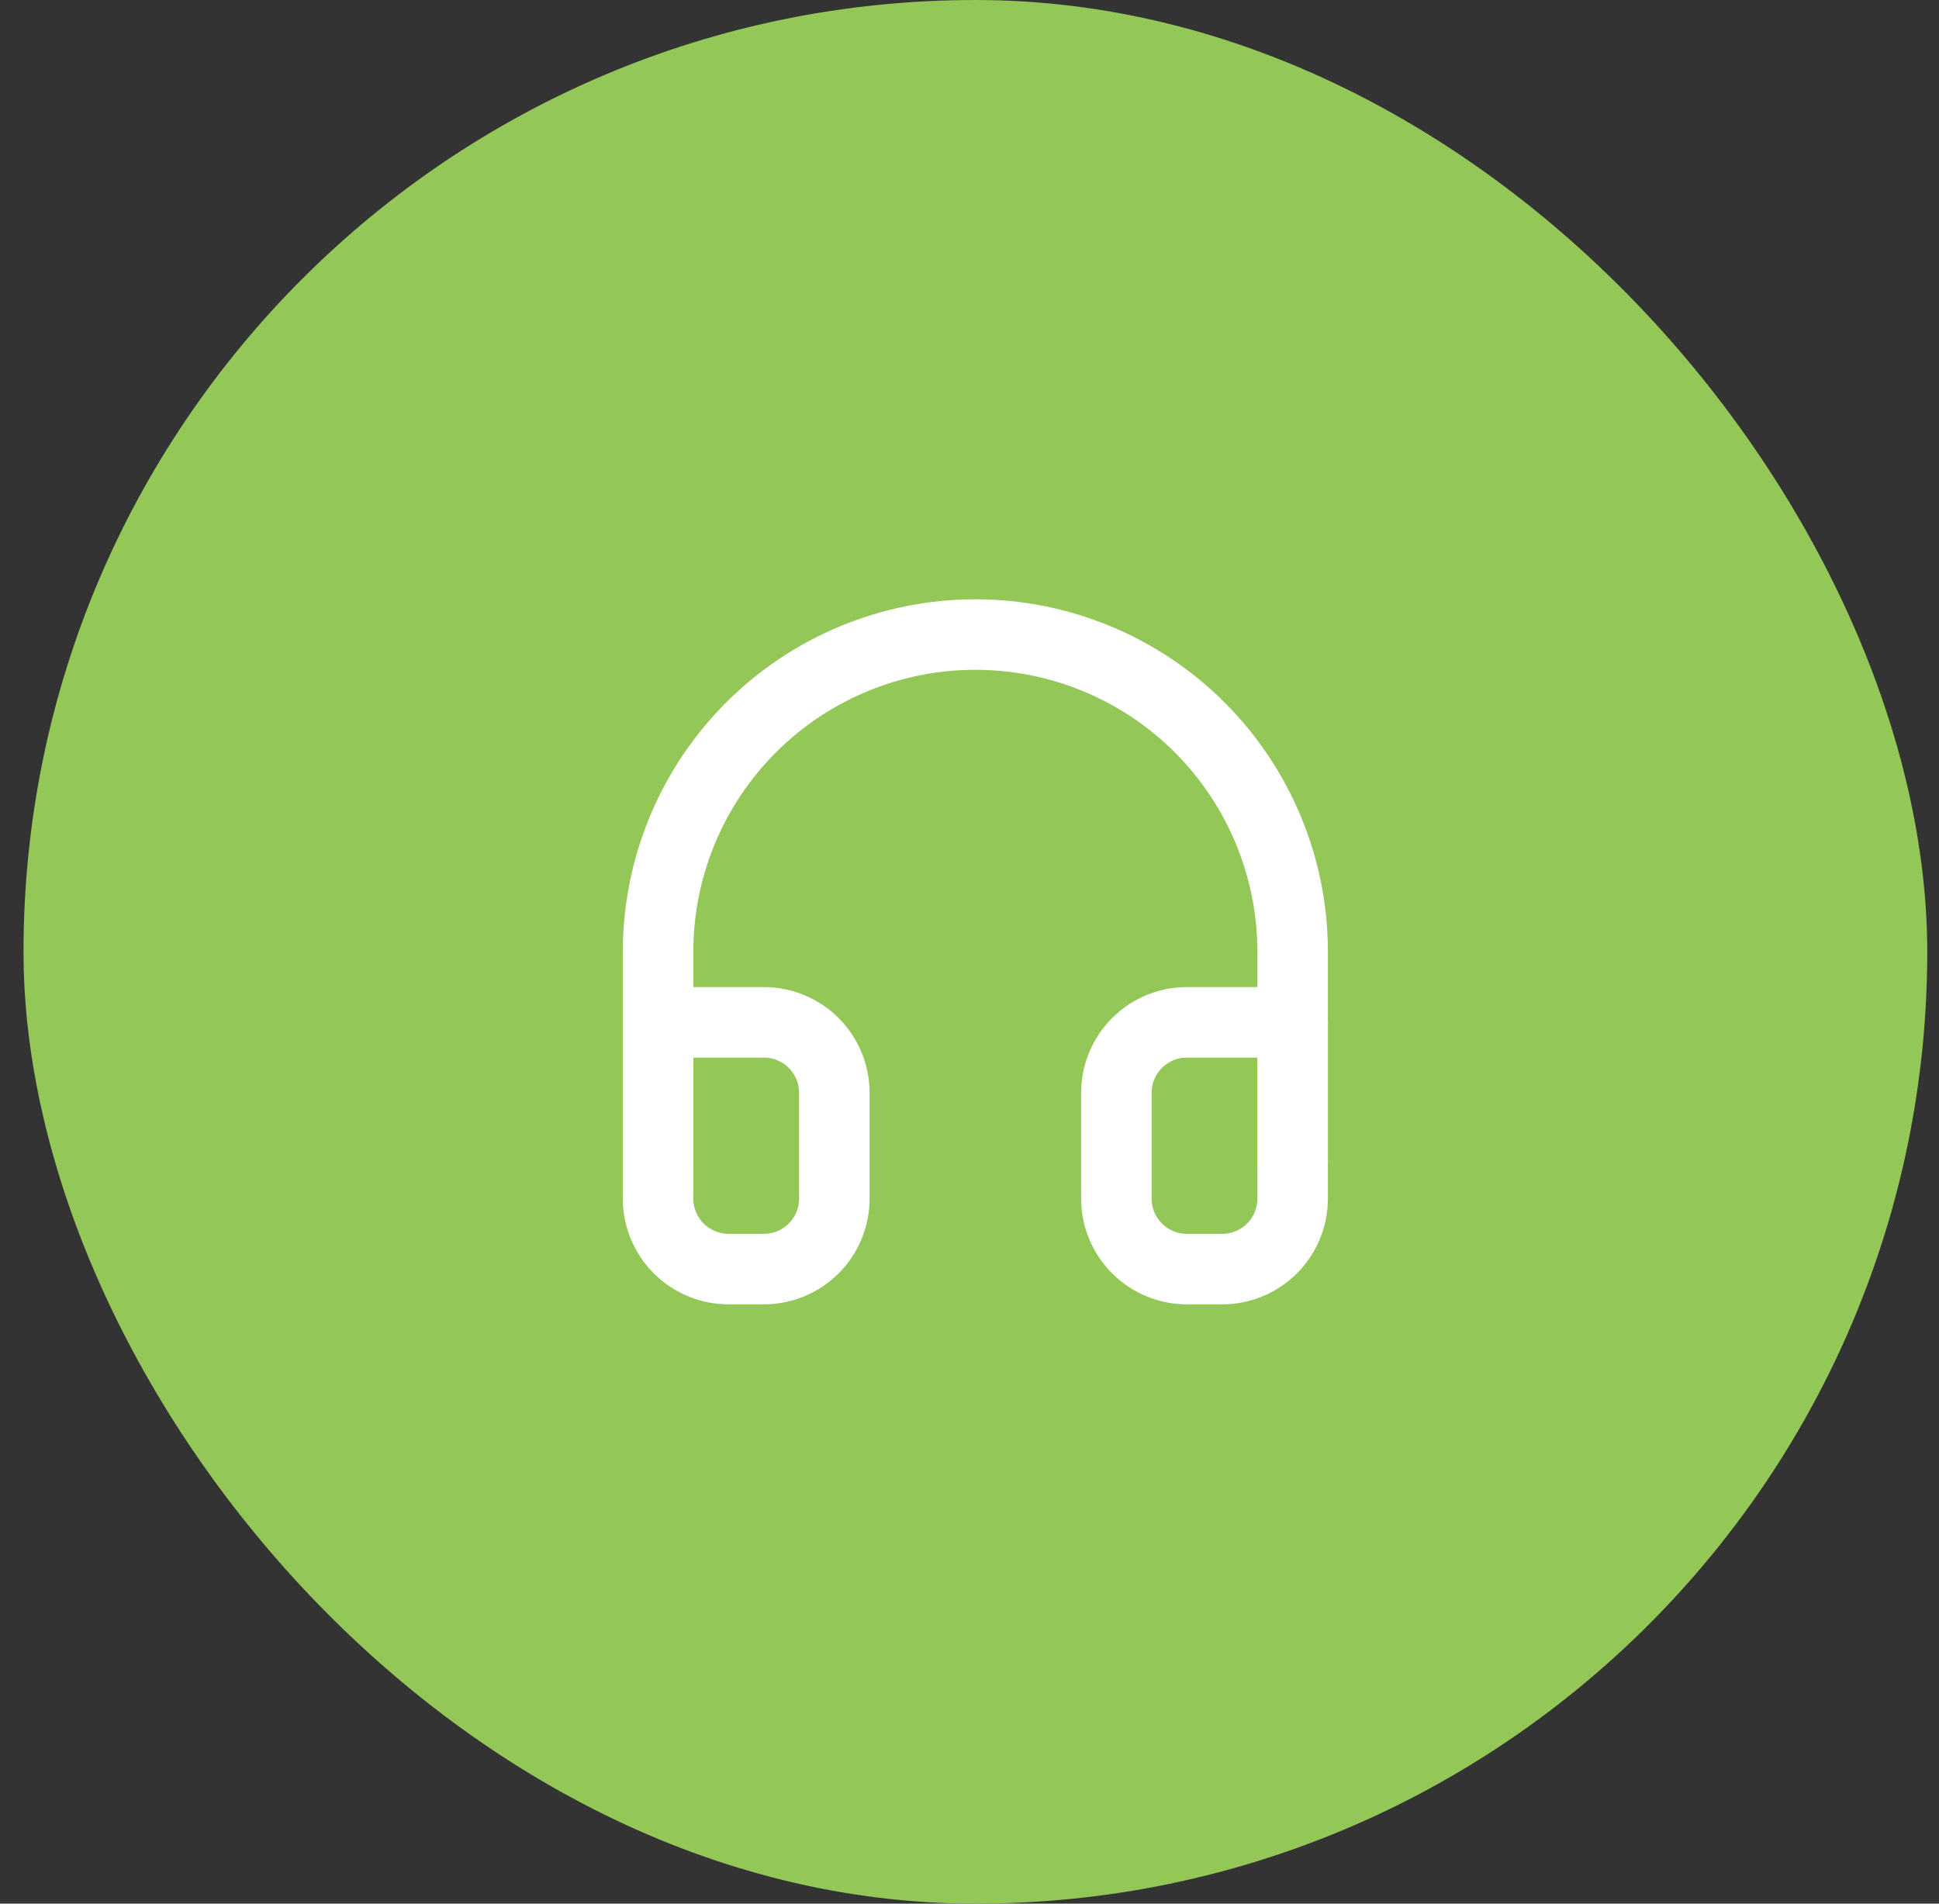
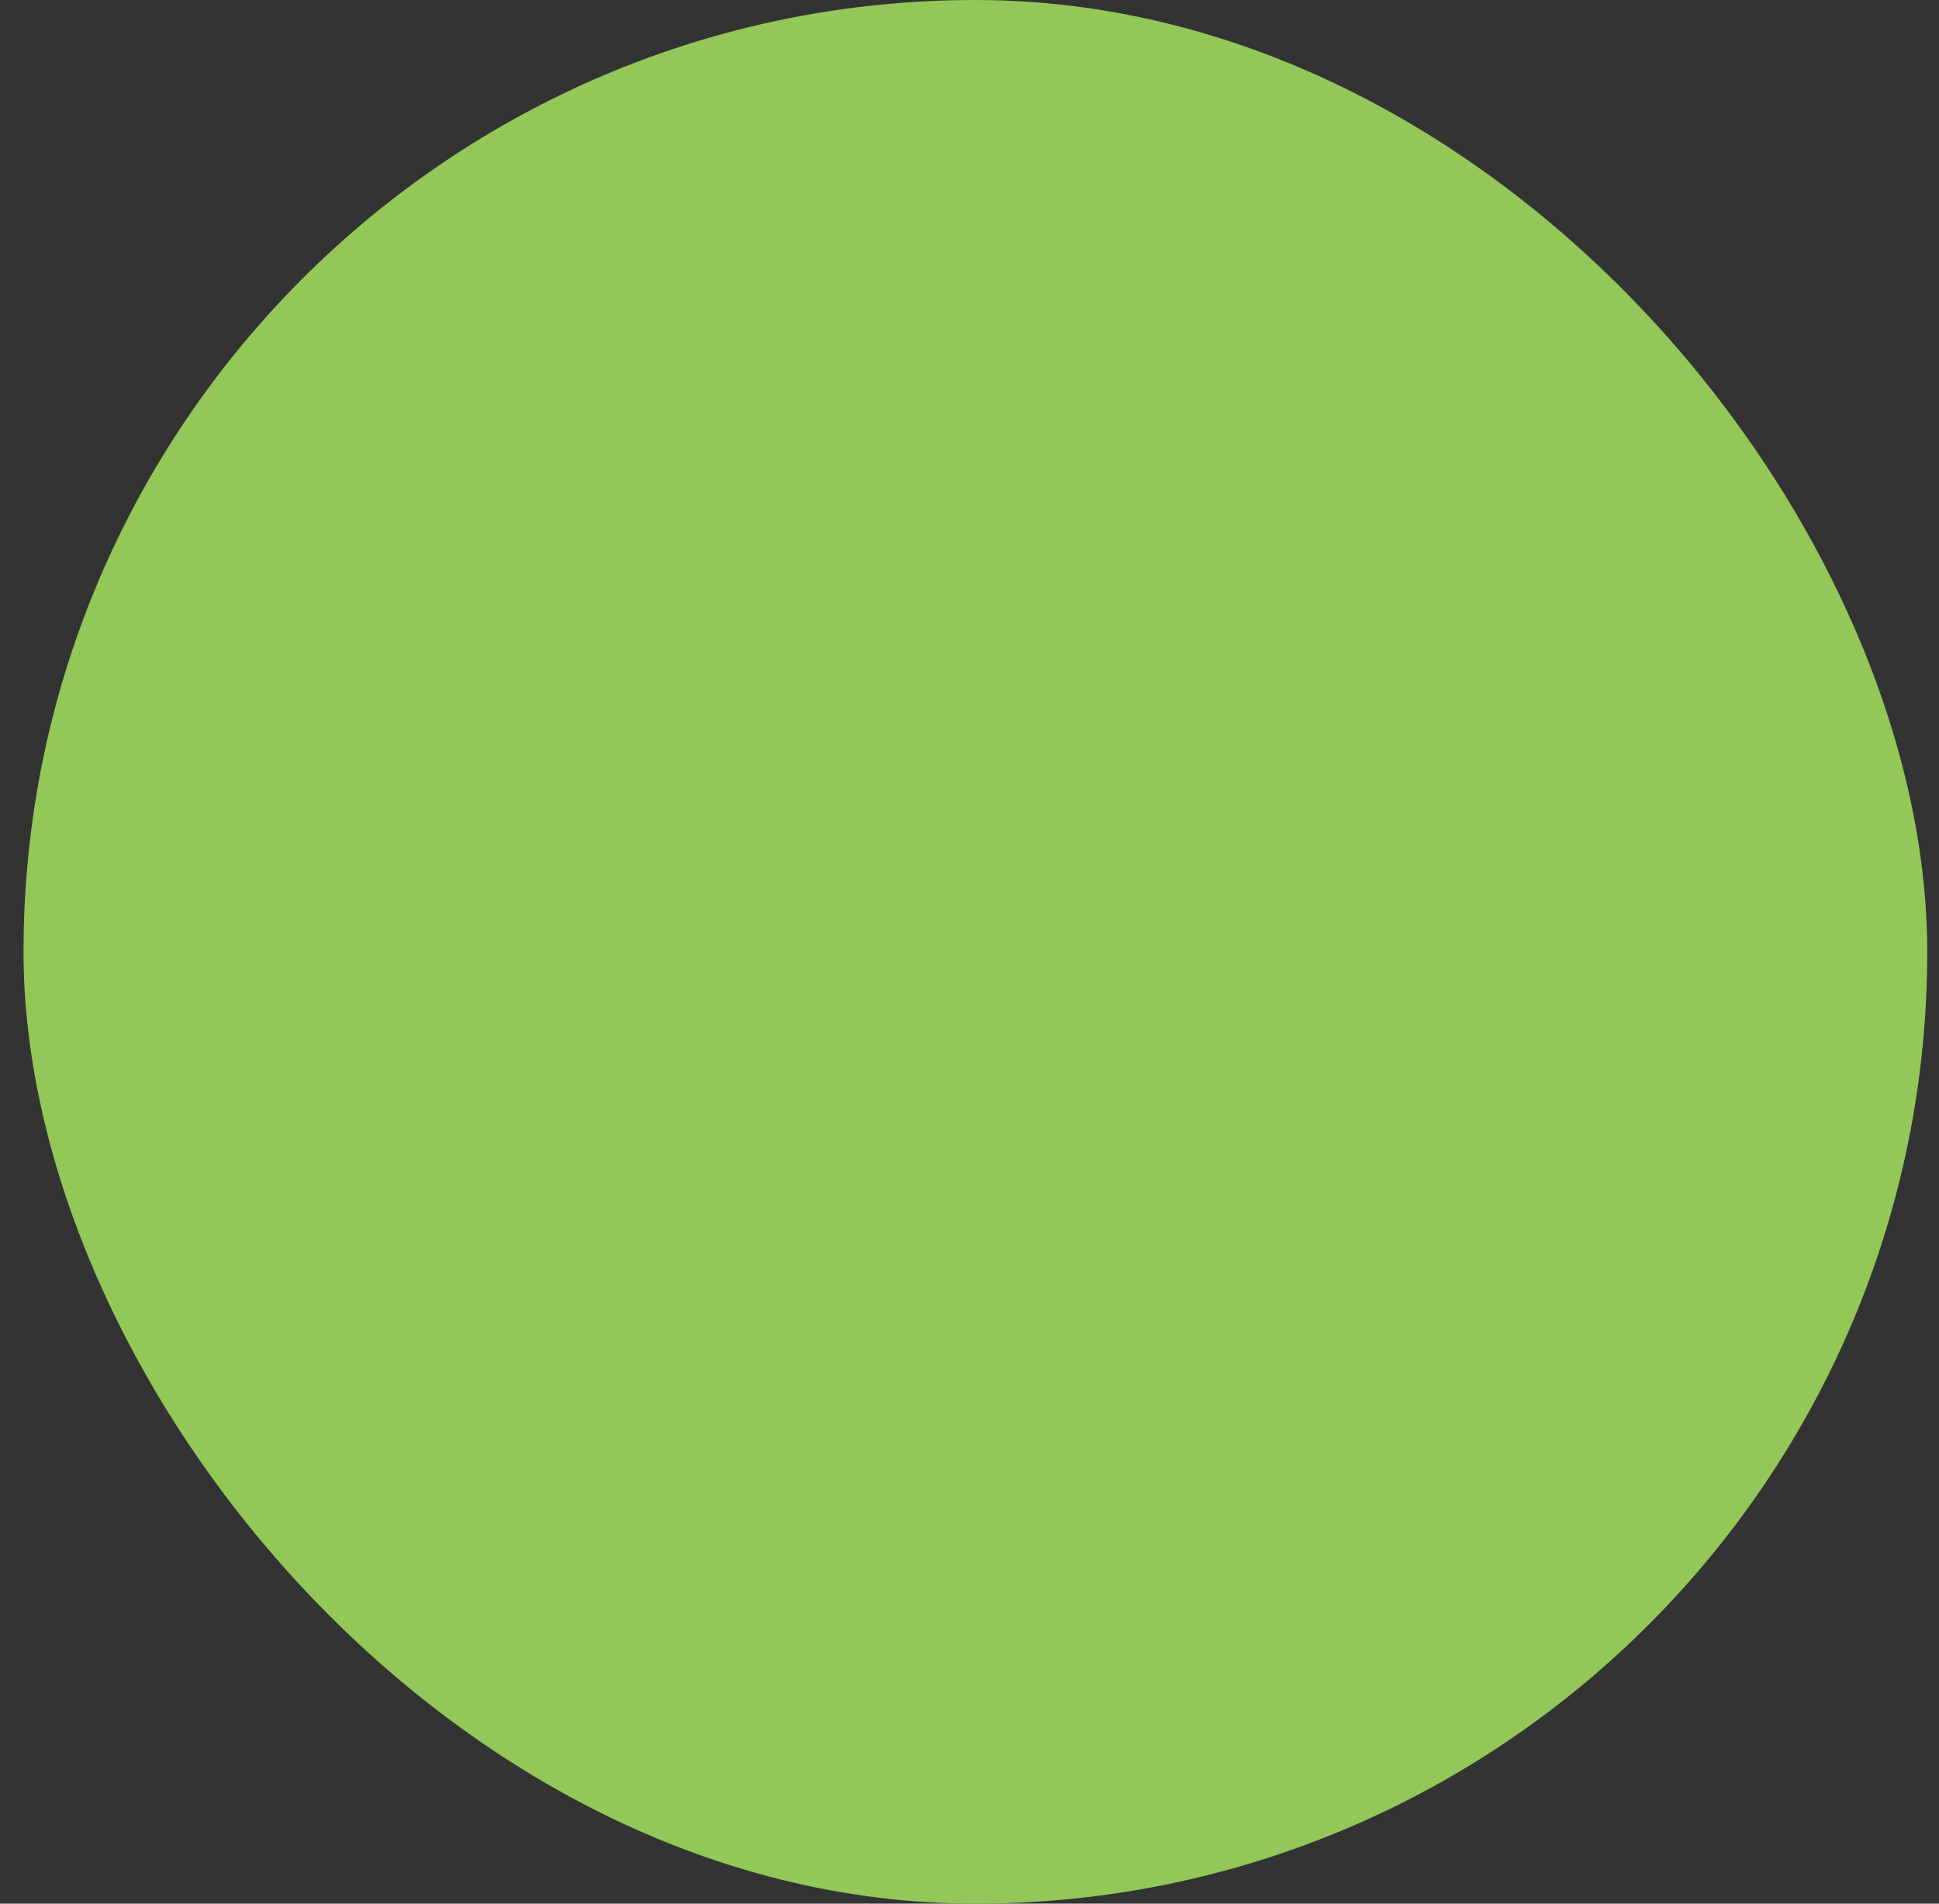
<svg xmlns="http://www.w3.org/2000/svg" width="55" height="54" viewBox="0 0 55 54" fill="none">
  <rect x="0" y="0" width="55" height="54" fill="#333333" stroke="none" />
  <rect x="0.667" width="54" height="54" rx="27" fill="#93C758" />
-   <path d="M18.666 33V27C18.666 24.613 19.615 22.324 21.302 20.636C22.99 18.948 25.28 18 27.666 18C30.053 18 32.343 18.948 34.031 20.636C35.718 22.324 36.666 24.613 36.666 27V33" stroke="white" stroke-width="2" stroke-linecap="round" stroke-linejoin="round" />
-   <path d="M36.666 34C36.666 34.53 36.456 35.039 36.081 35.414C35.706 35.789 35.197 36 34.666 36H33.666C33.136 36 32.627 35.789 32.252 35.414C31.877 35.039 31.666 34.53 31.666 34V31C31.666 30.47 31.877 29.961 32.252 29.586C32.627 29.211 33.136 29 33.666 29H36.666V34ZM18.666 34C18.666 34.53 18.877 35.039 19.252 35.414C19.627 35.789 20.136 36 20.666 36H21.666C22.197 36 22.706 35.789 23.081 35.414C23.456 35.039 23.666 34.53 23.666 34V31C23.666 30.47 23.456 29.961 23.081 29.586C22.706 29.211 22.197 29 21.666 29H18.666V34Z" stroke="white" stroke-width="2" stroke-linecap="round" stroke-linejoin="round" />
</svg>